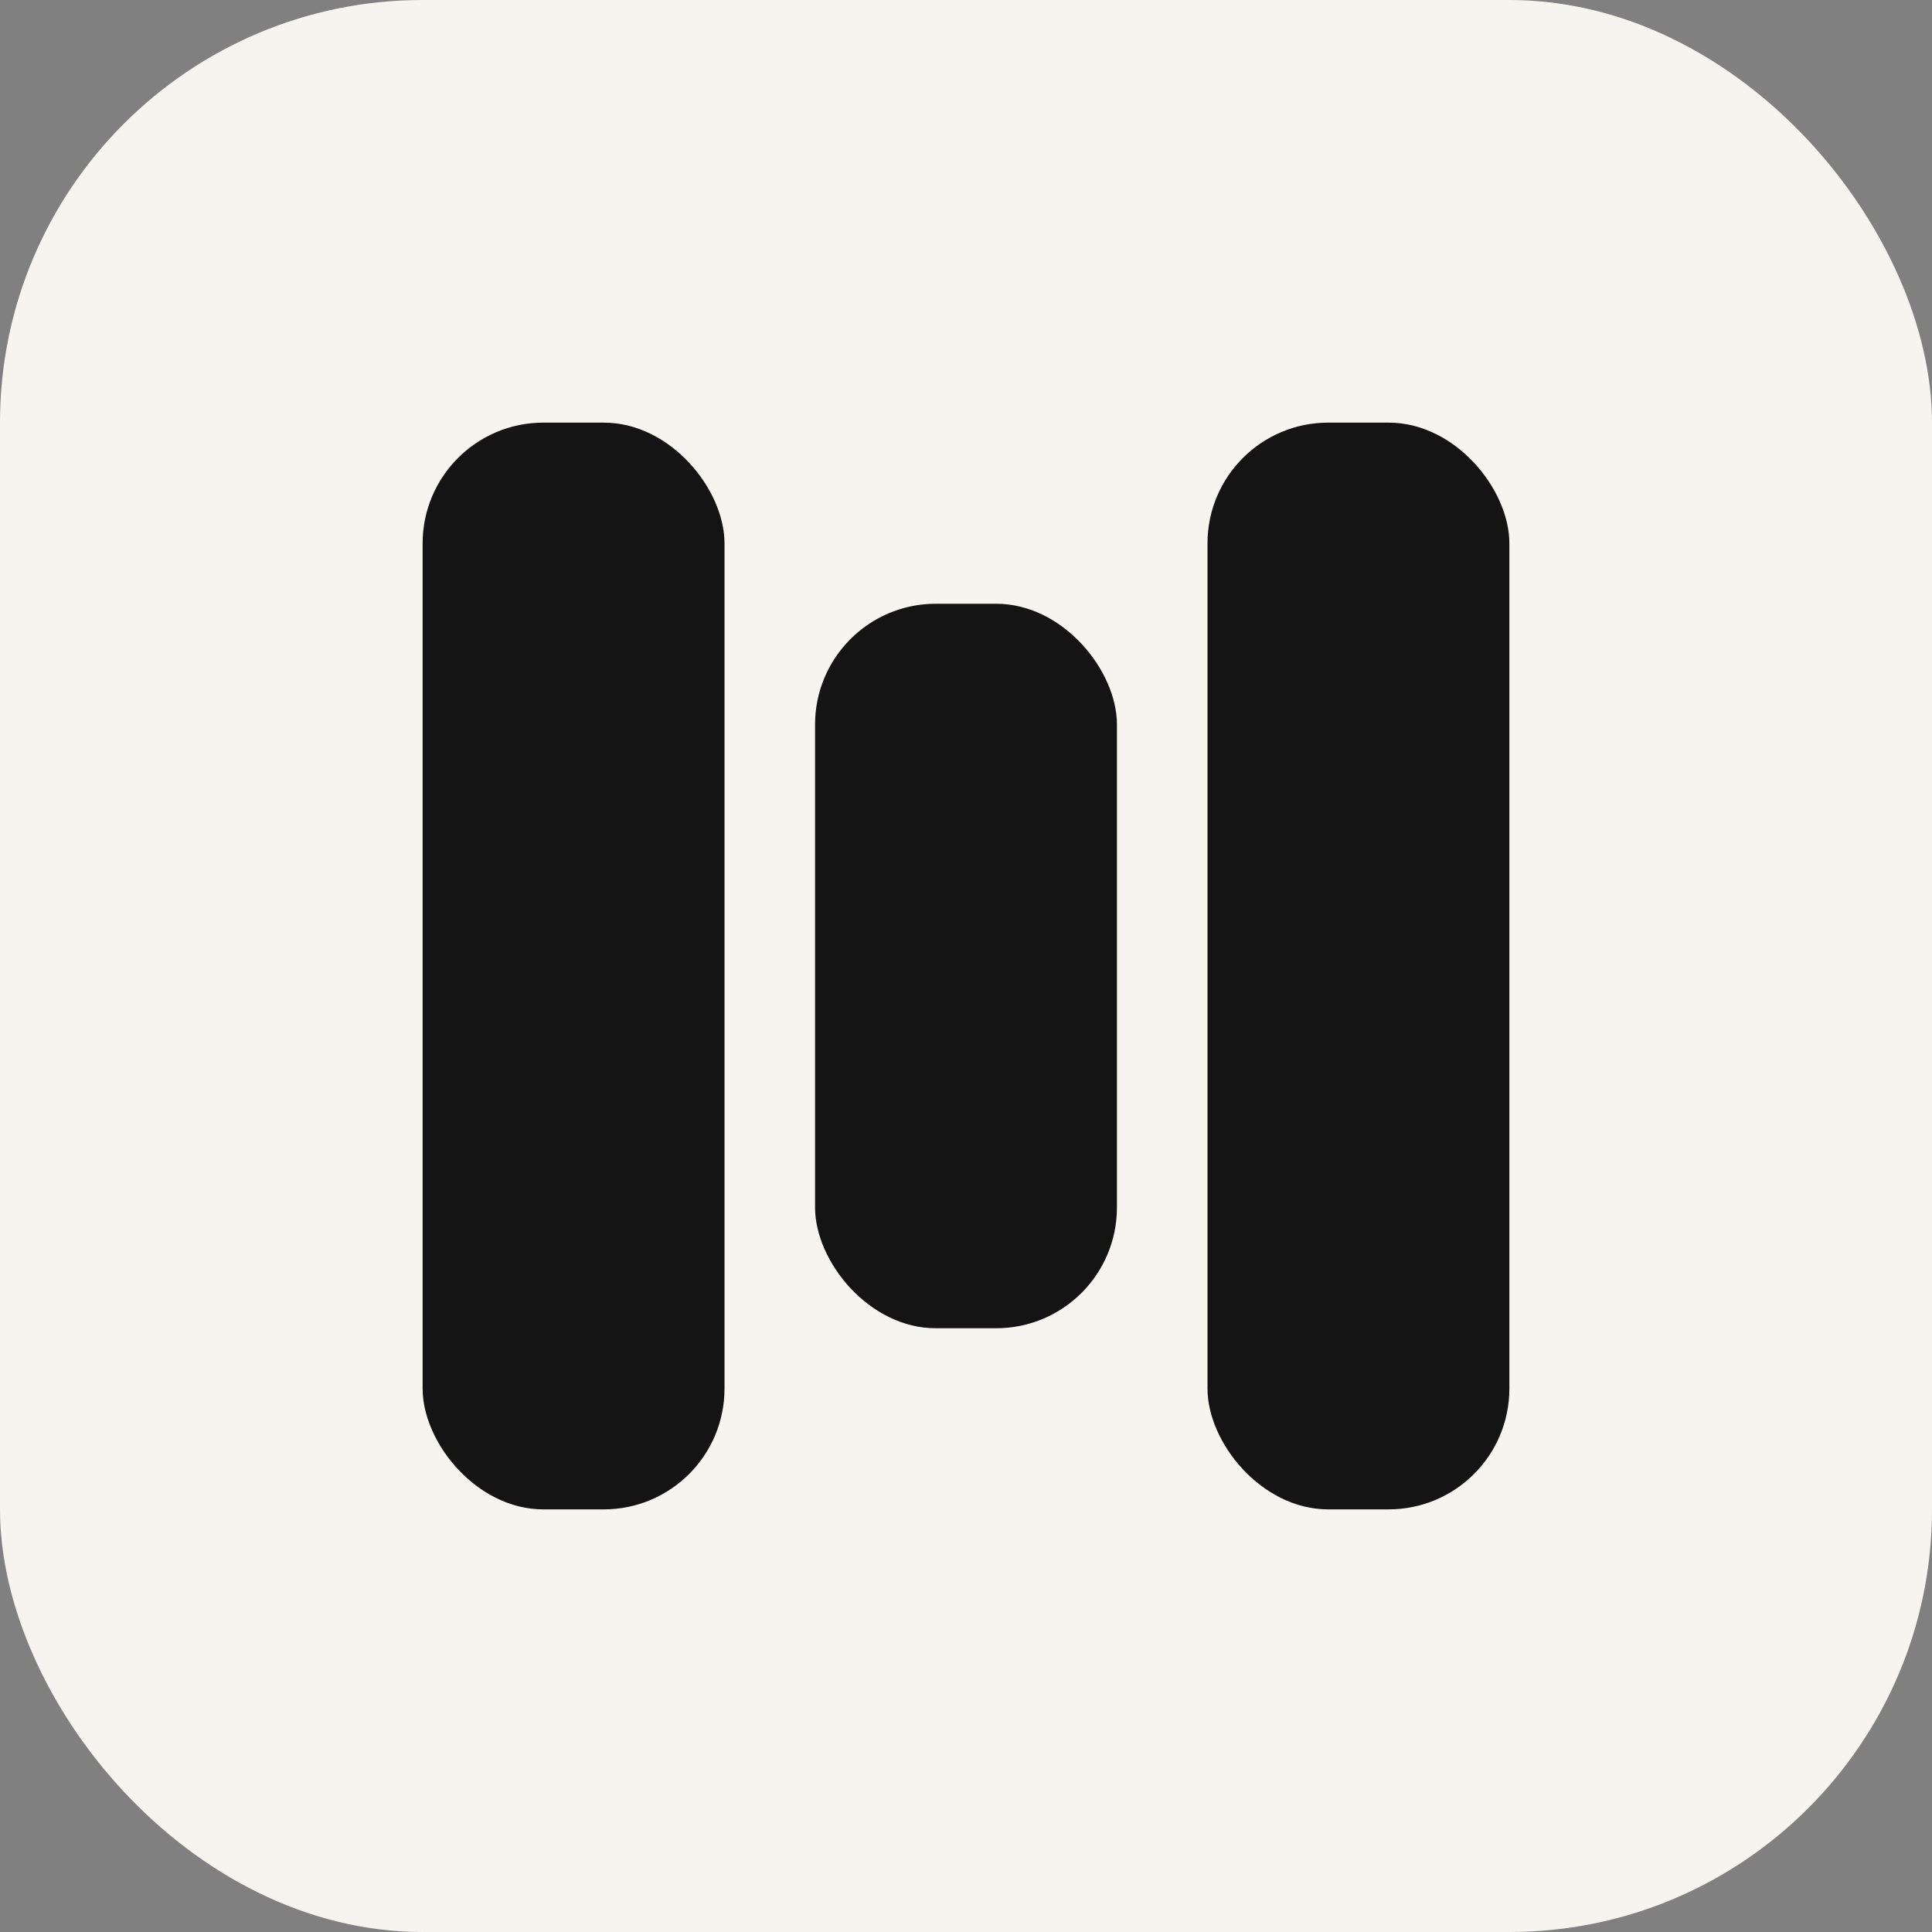
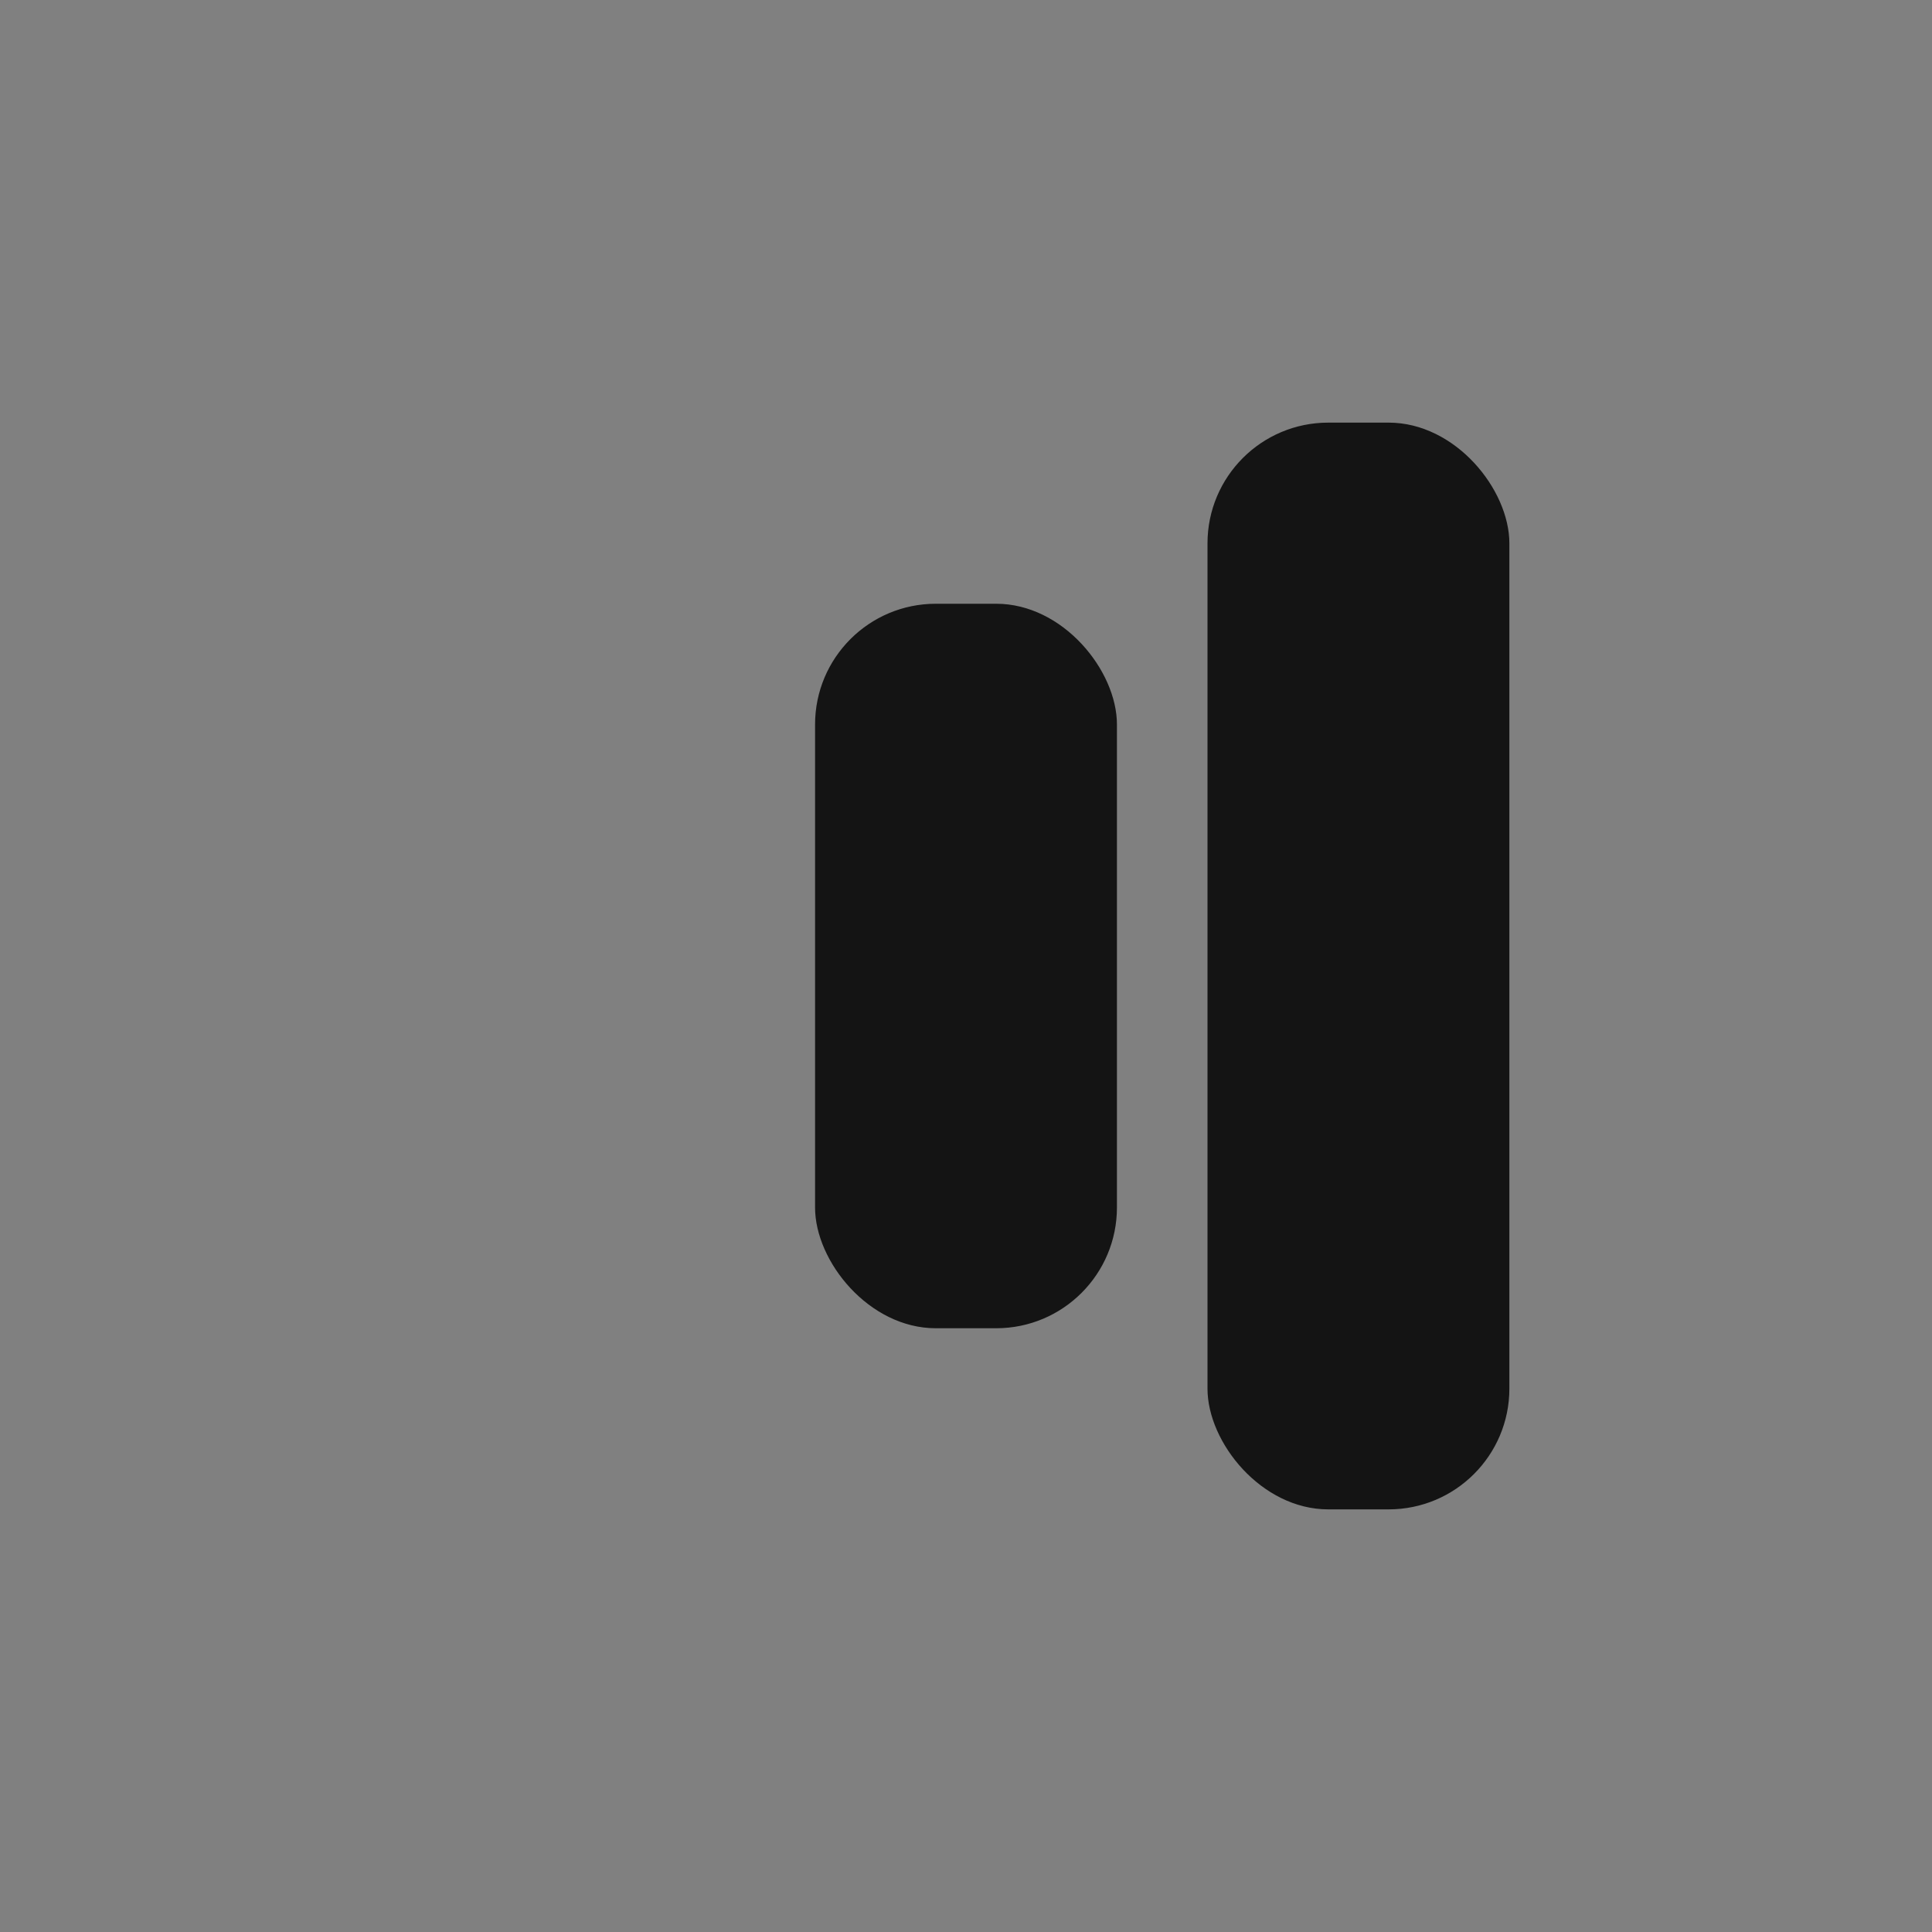
<svg xmlns="http://www.w3.org/2000/svg" width="64" height="64" viewBox="0 0 64 64" fill="none">
  <rect x="0" y="0" width="64" height="64" fill="#808080" stroke="none" />
-   <rect width="64" height="64" rx="14" fill="#F6F4EF" />
-   <rect x="14" y="14" width="10" height="36" rx="4" fill="#141414" />
  <rect x="27" y="20" width="10" height="24" rx="4" fill="#141414" />
  <rect x="40" y="14" width="10" height="36" rx="4" fill="#141414" />
</svg>